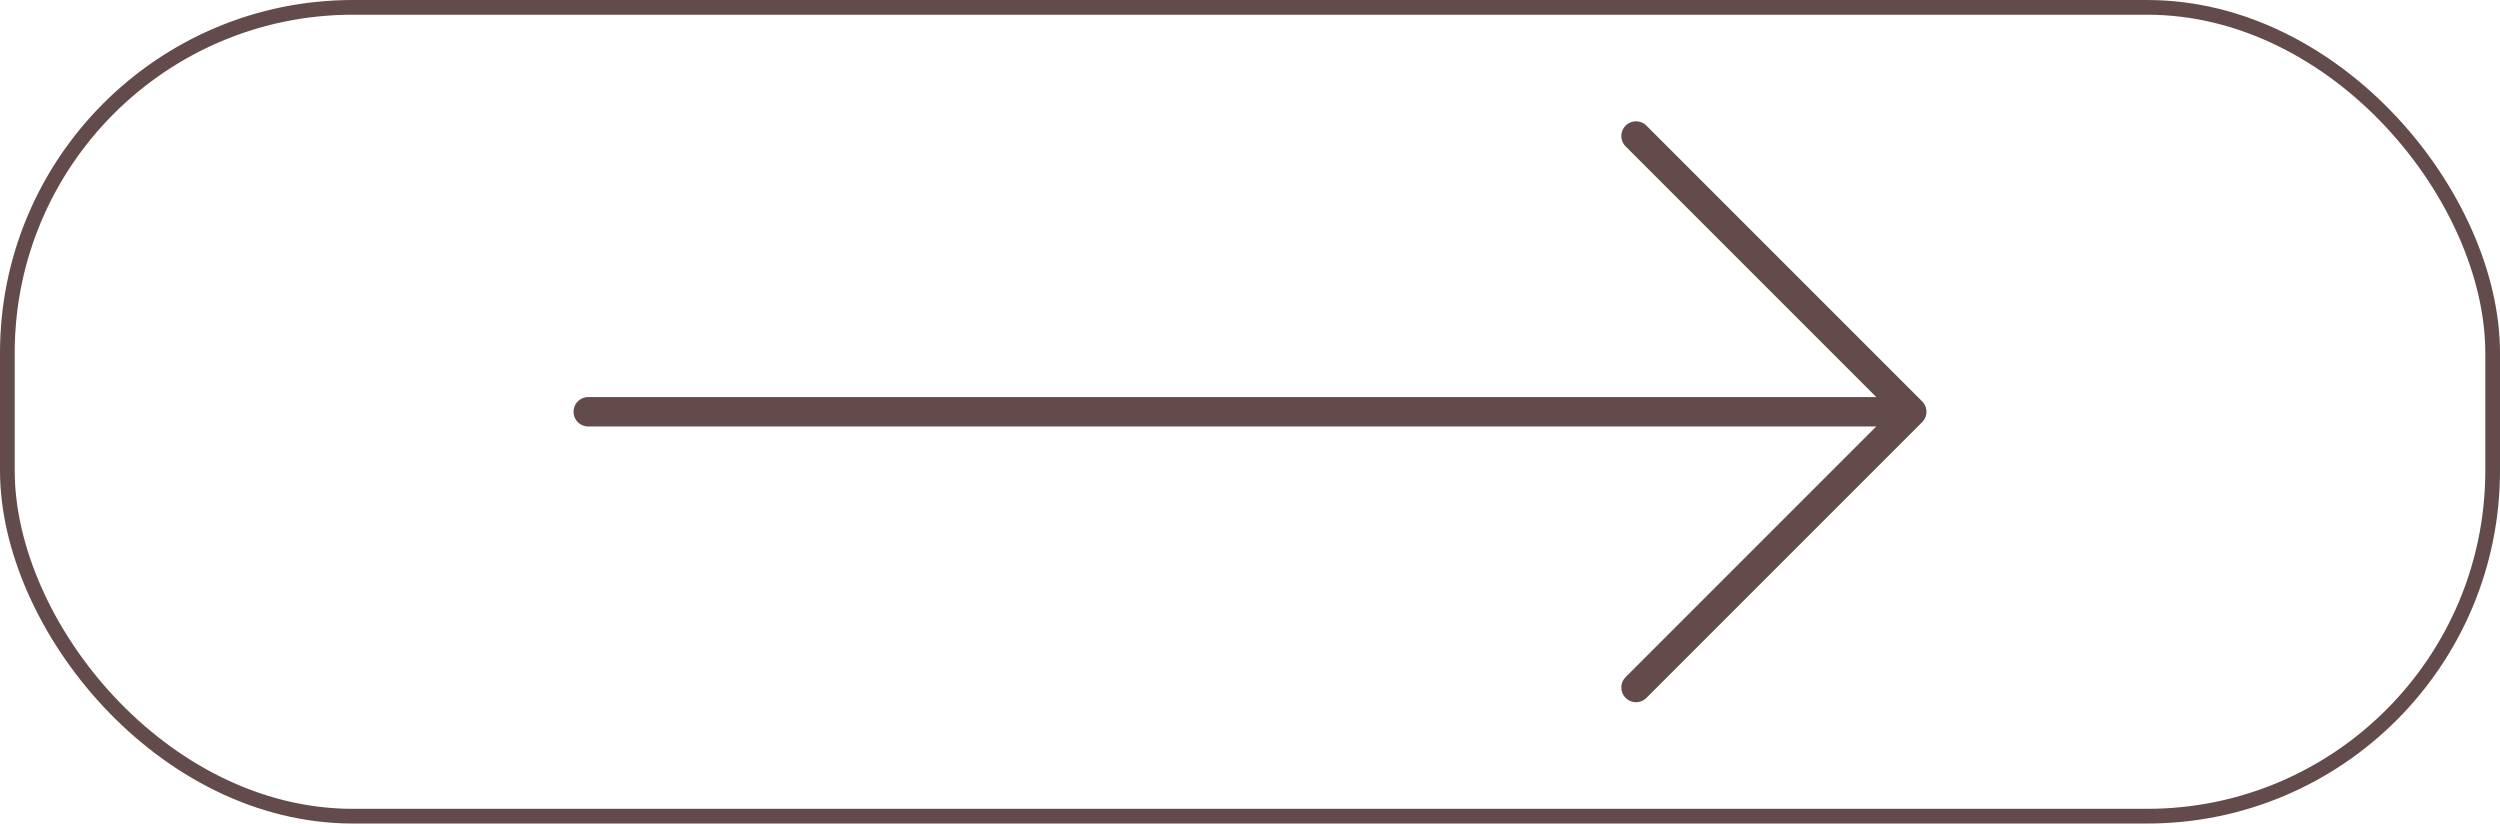
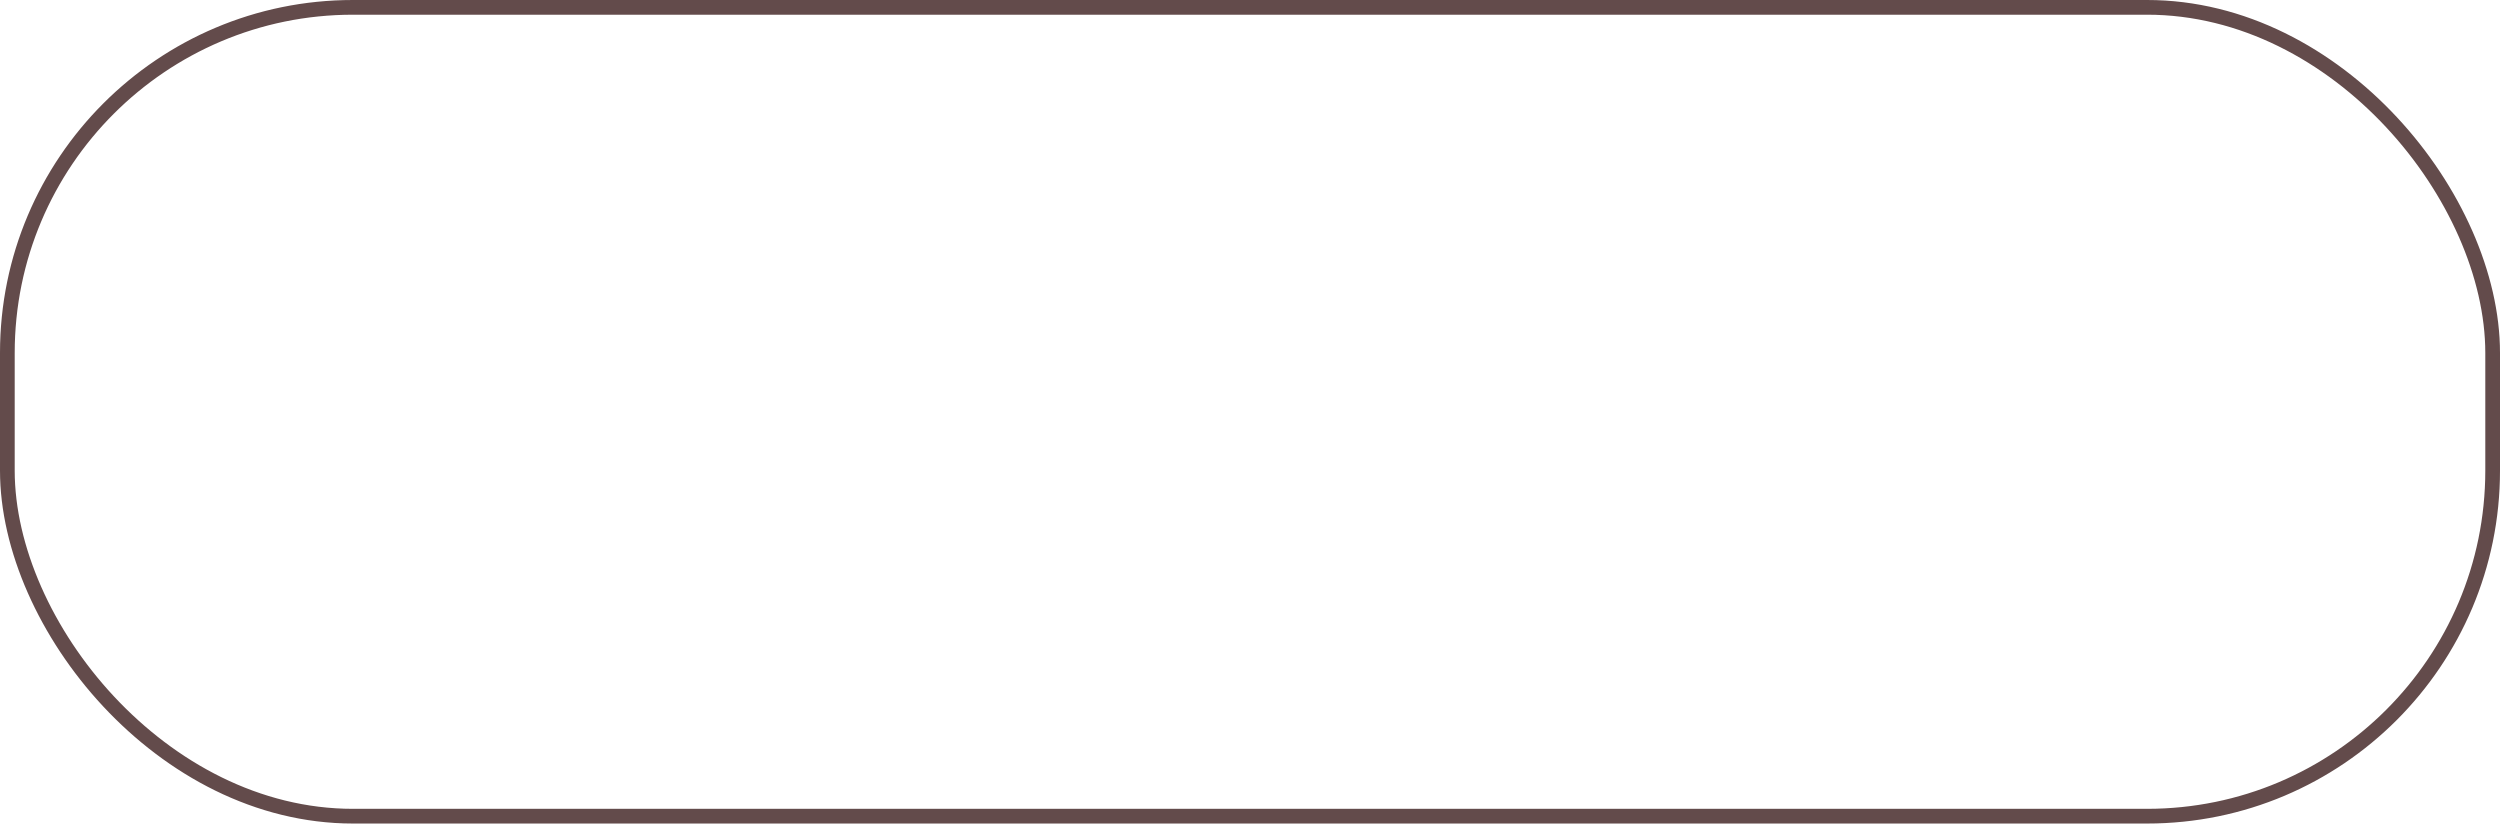
<svg xmlns="http://www.w3.org/2000/svg" width="170" height="56" viewBox="0 0 170 56" fill="none">
  <rect x="0.5" y="0.5" width="169" height="55" rx="23.5" stroke="#634B4B" />
-   <path d="M111.25 9.25L130 28M130 28L111.25 46.75M130 28H40" stroke="#634B4B" stroke-width="2" stroke-linecap="round" stroke-linejoin="round" />
</svg>